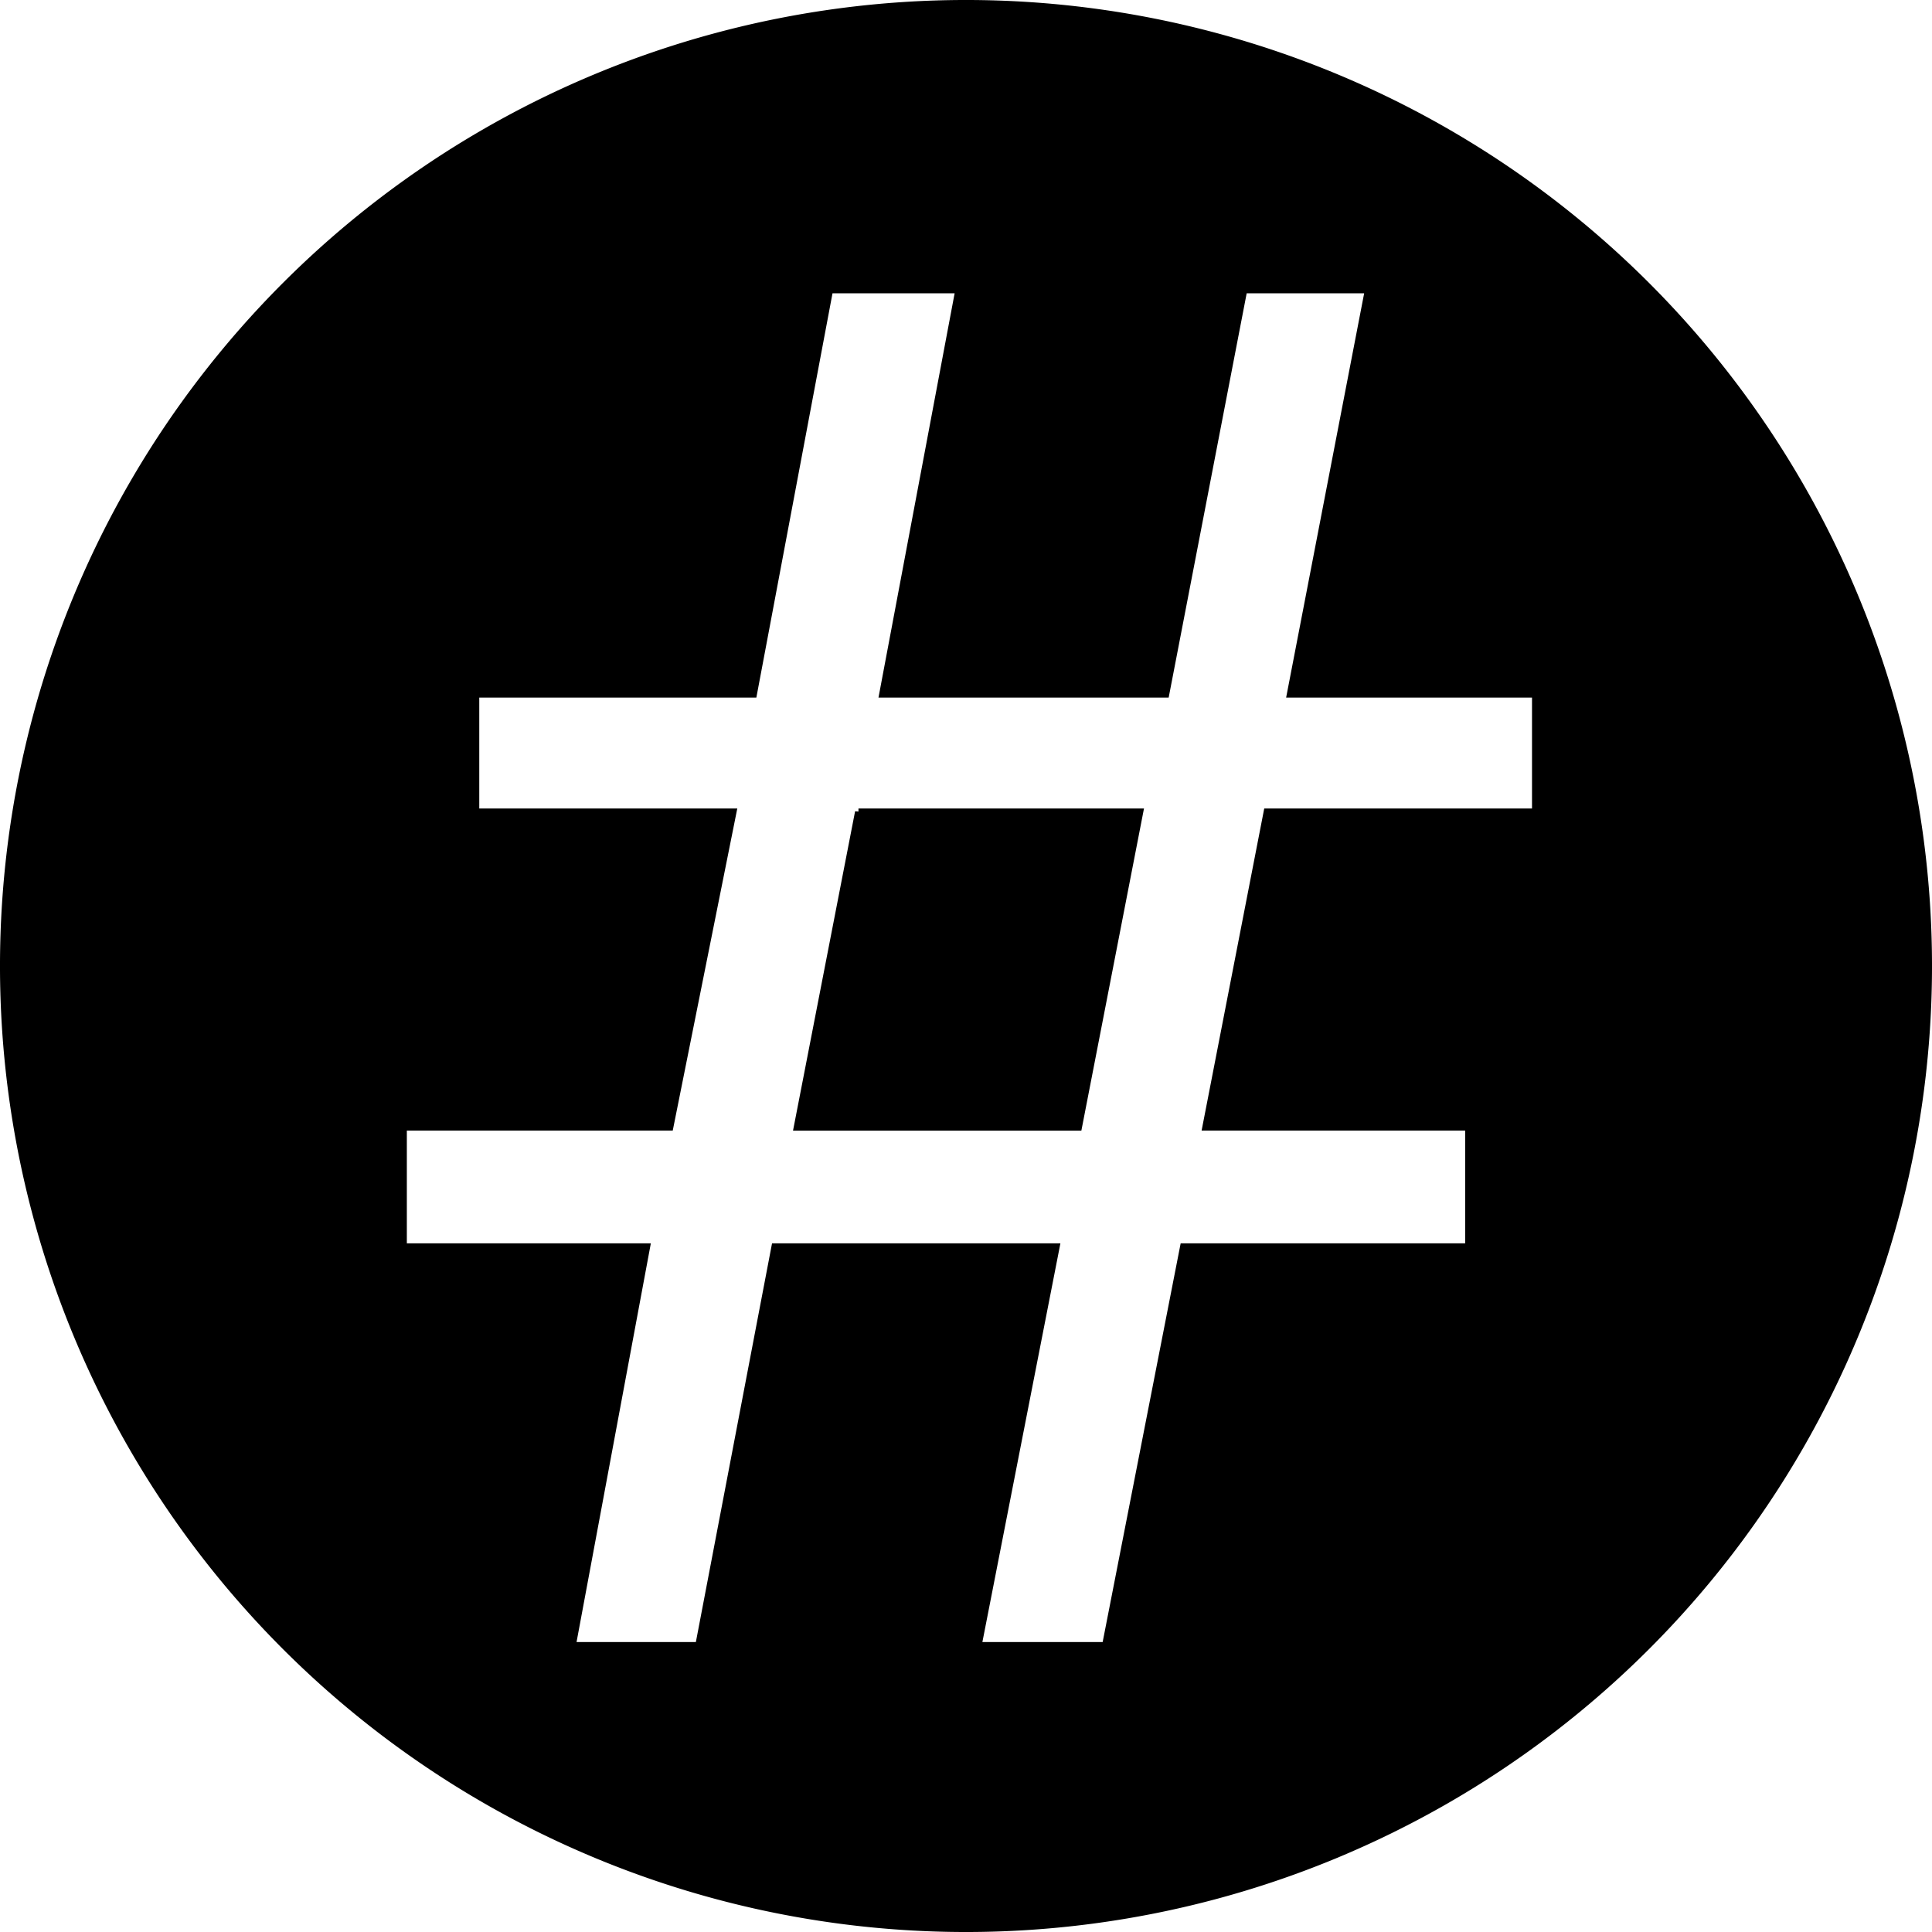
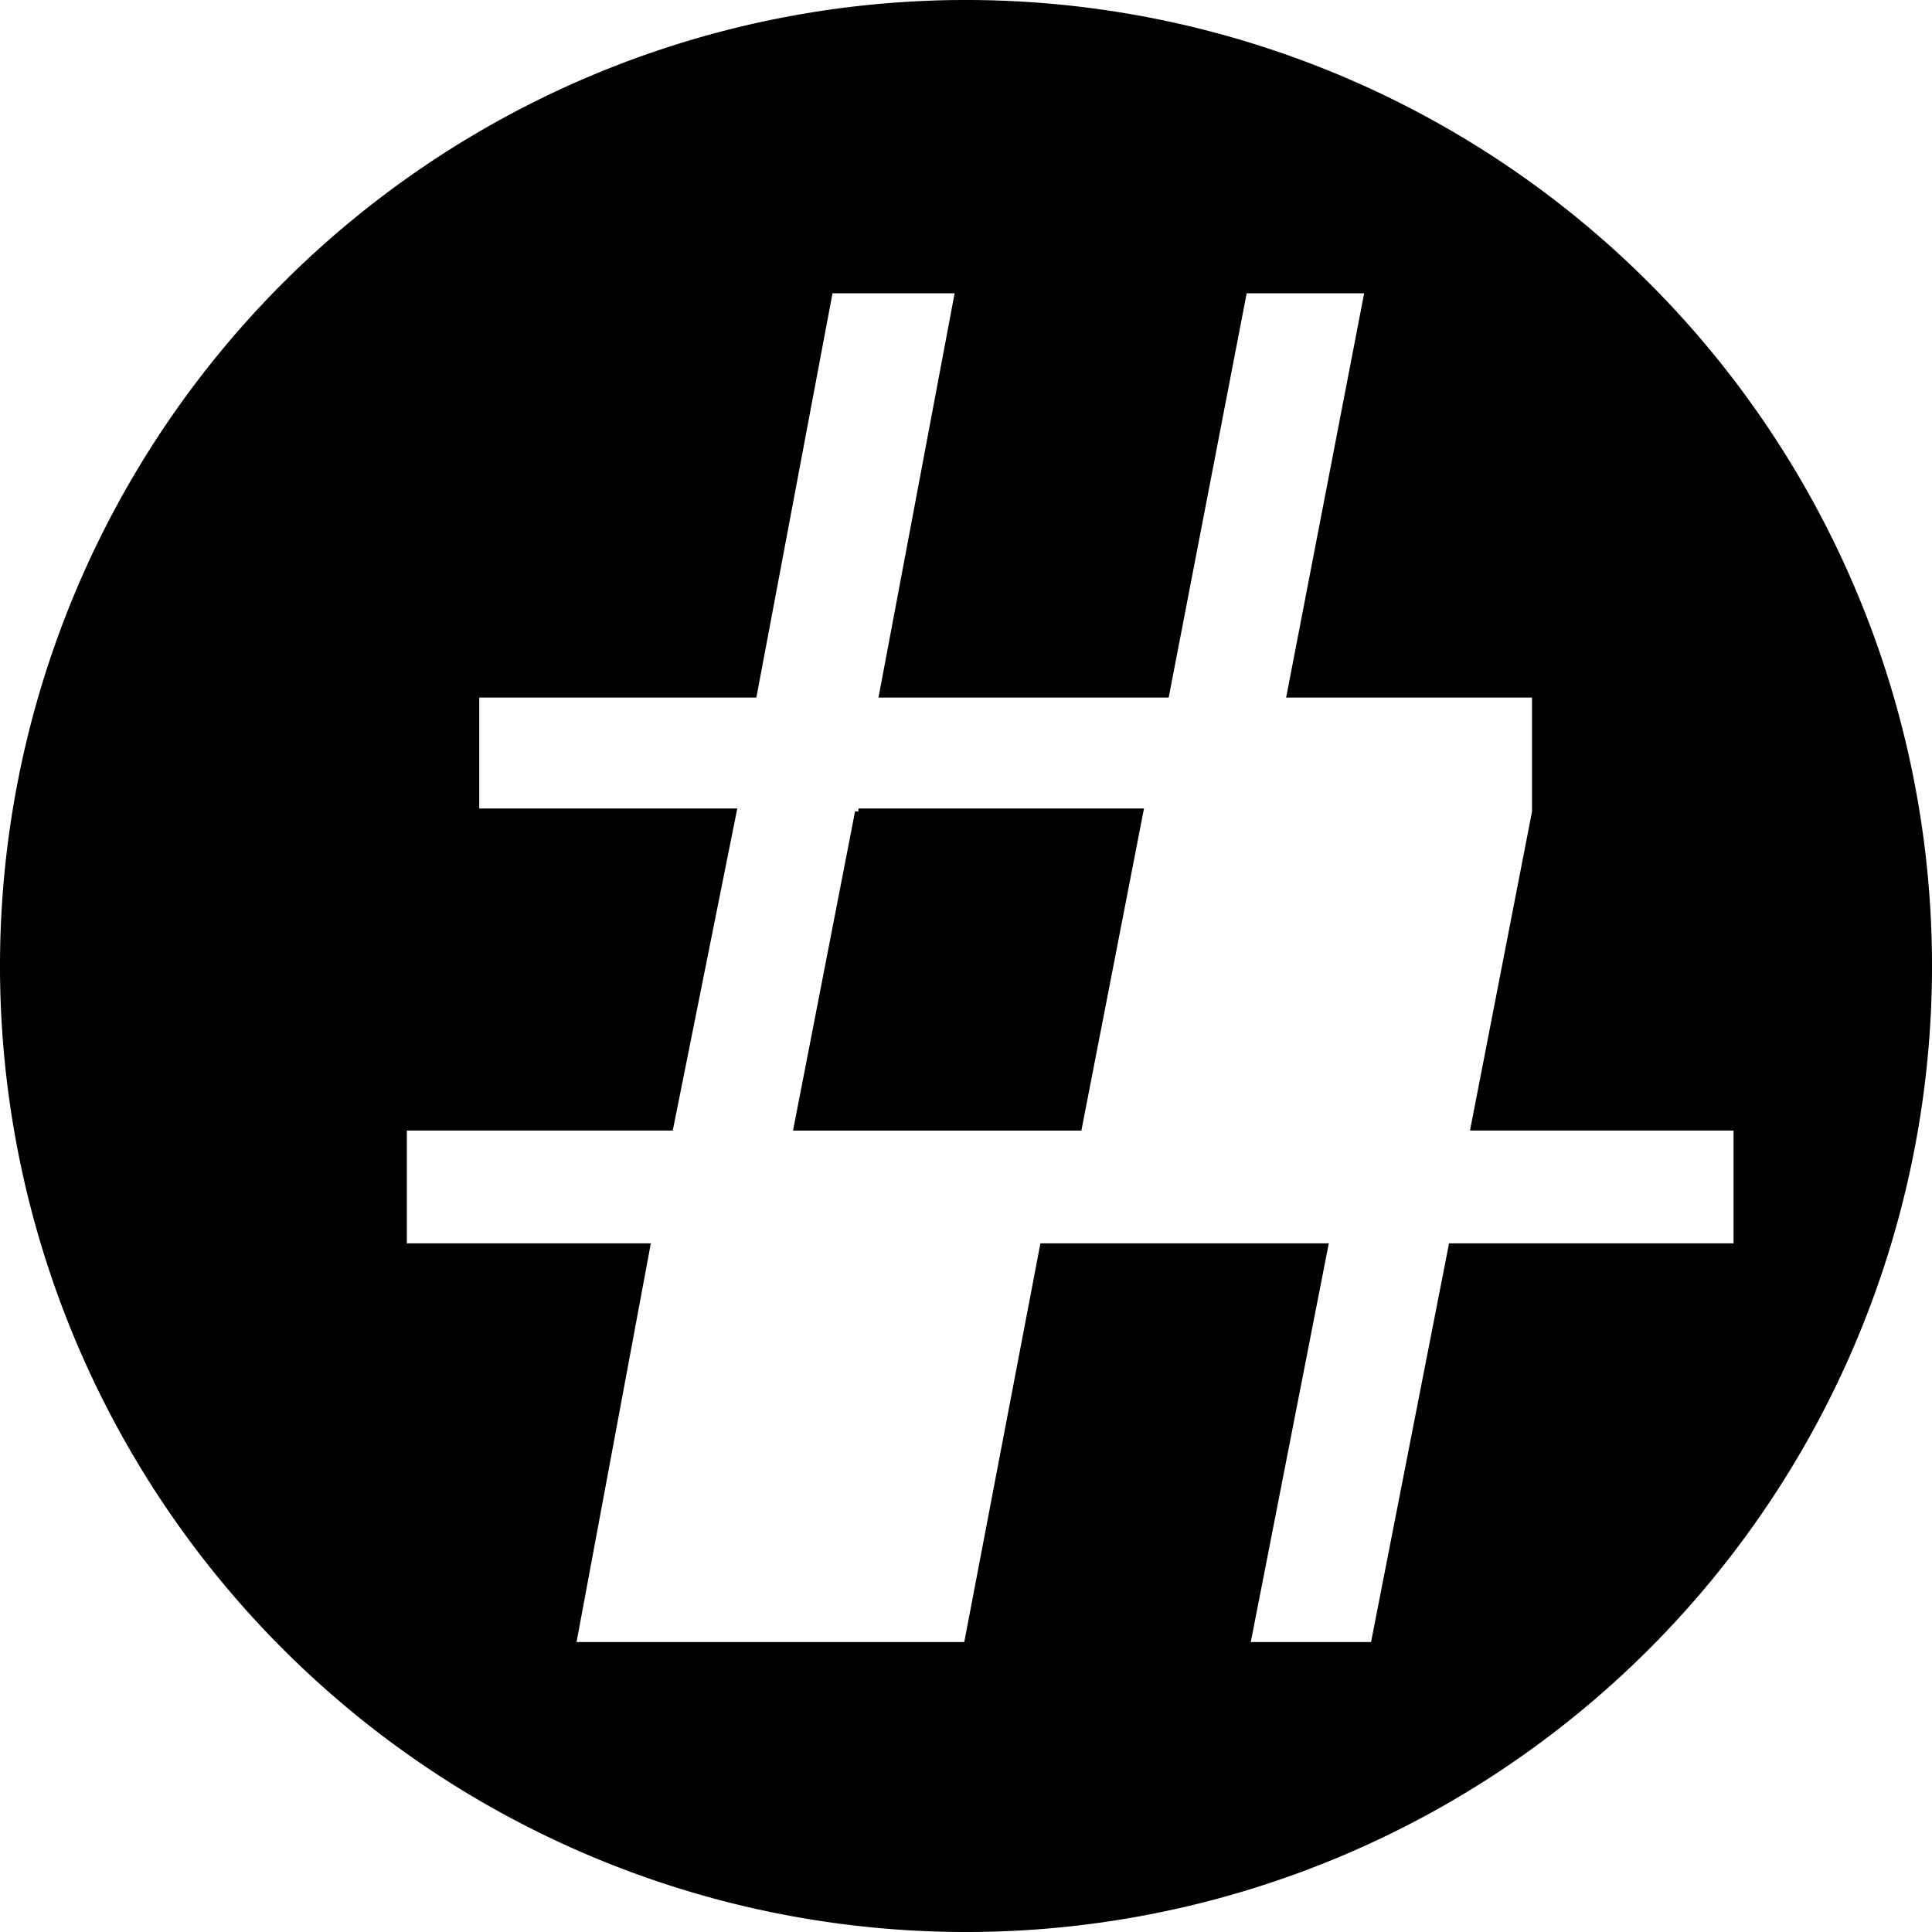
<svg xmlns="http://www.w3.org/2000/svg" viewBox="0 0 256 256">
-   <path d="M128 .453A127.546 127.546 0 0 0 .453 128 127.546 127.546 0 0 0 128 255.547 127.546 127.546 0 0 0 255.547 128 127.546 127.546 0 0 0 128 .453zm-18.064 37.96h17.103L116.95 91.98h37.53l10.336-53.566h16.49L170.968 91.98h32.485v15.604h-35.562l-8.122 41.77h34.826v15.85h-37.778l-10.336 52.83h-16.86l10.337-52.83h-37.284l-10.092 52.83H75.85l9.843-52.83H53.455v-15.85H88.77l8.37-41.77H63.052V91.98h36.793l10.09-53.566zm3.814 69.17l-8.12 41.772h37.284l8.12-41.77H113.75z" stroke="#000" stroke-width=".907" stroke-linecap="square" />
+   <path d="M128 .453A127.546 127.546 0 0 0 .453 128 127.546 127.546 0 0 0 128 255.547 127.546 127.546 0 0 0 255.547 128 127.546 127.546 0 0 0 128 .453zm-18.064 37.96h17.103L116.95 91.98h37.53l10.336-53.566h16.49L170.968 91.98h32.485v15.604l-8.122 41.77h34.826v15.85h-37.778l-10.336 52.83h-16.86l10.337-52.83h-37.284l-10.092 52.83H75.85l9.843-52.83H53.455v-15.85H88.77l8.37-41.77H63.052V91.98h36.793l10.09-53.566zm3.814 69.17l-8.12 41.772h37.284l8.12-41.77H113.75z" stroke="#000" stroke-width=".907" stroke-linecap="square" />
</svg>